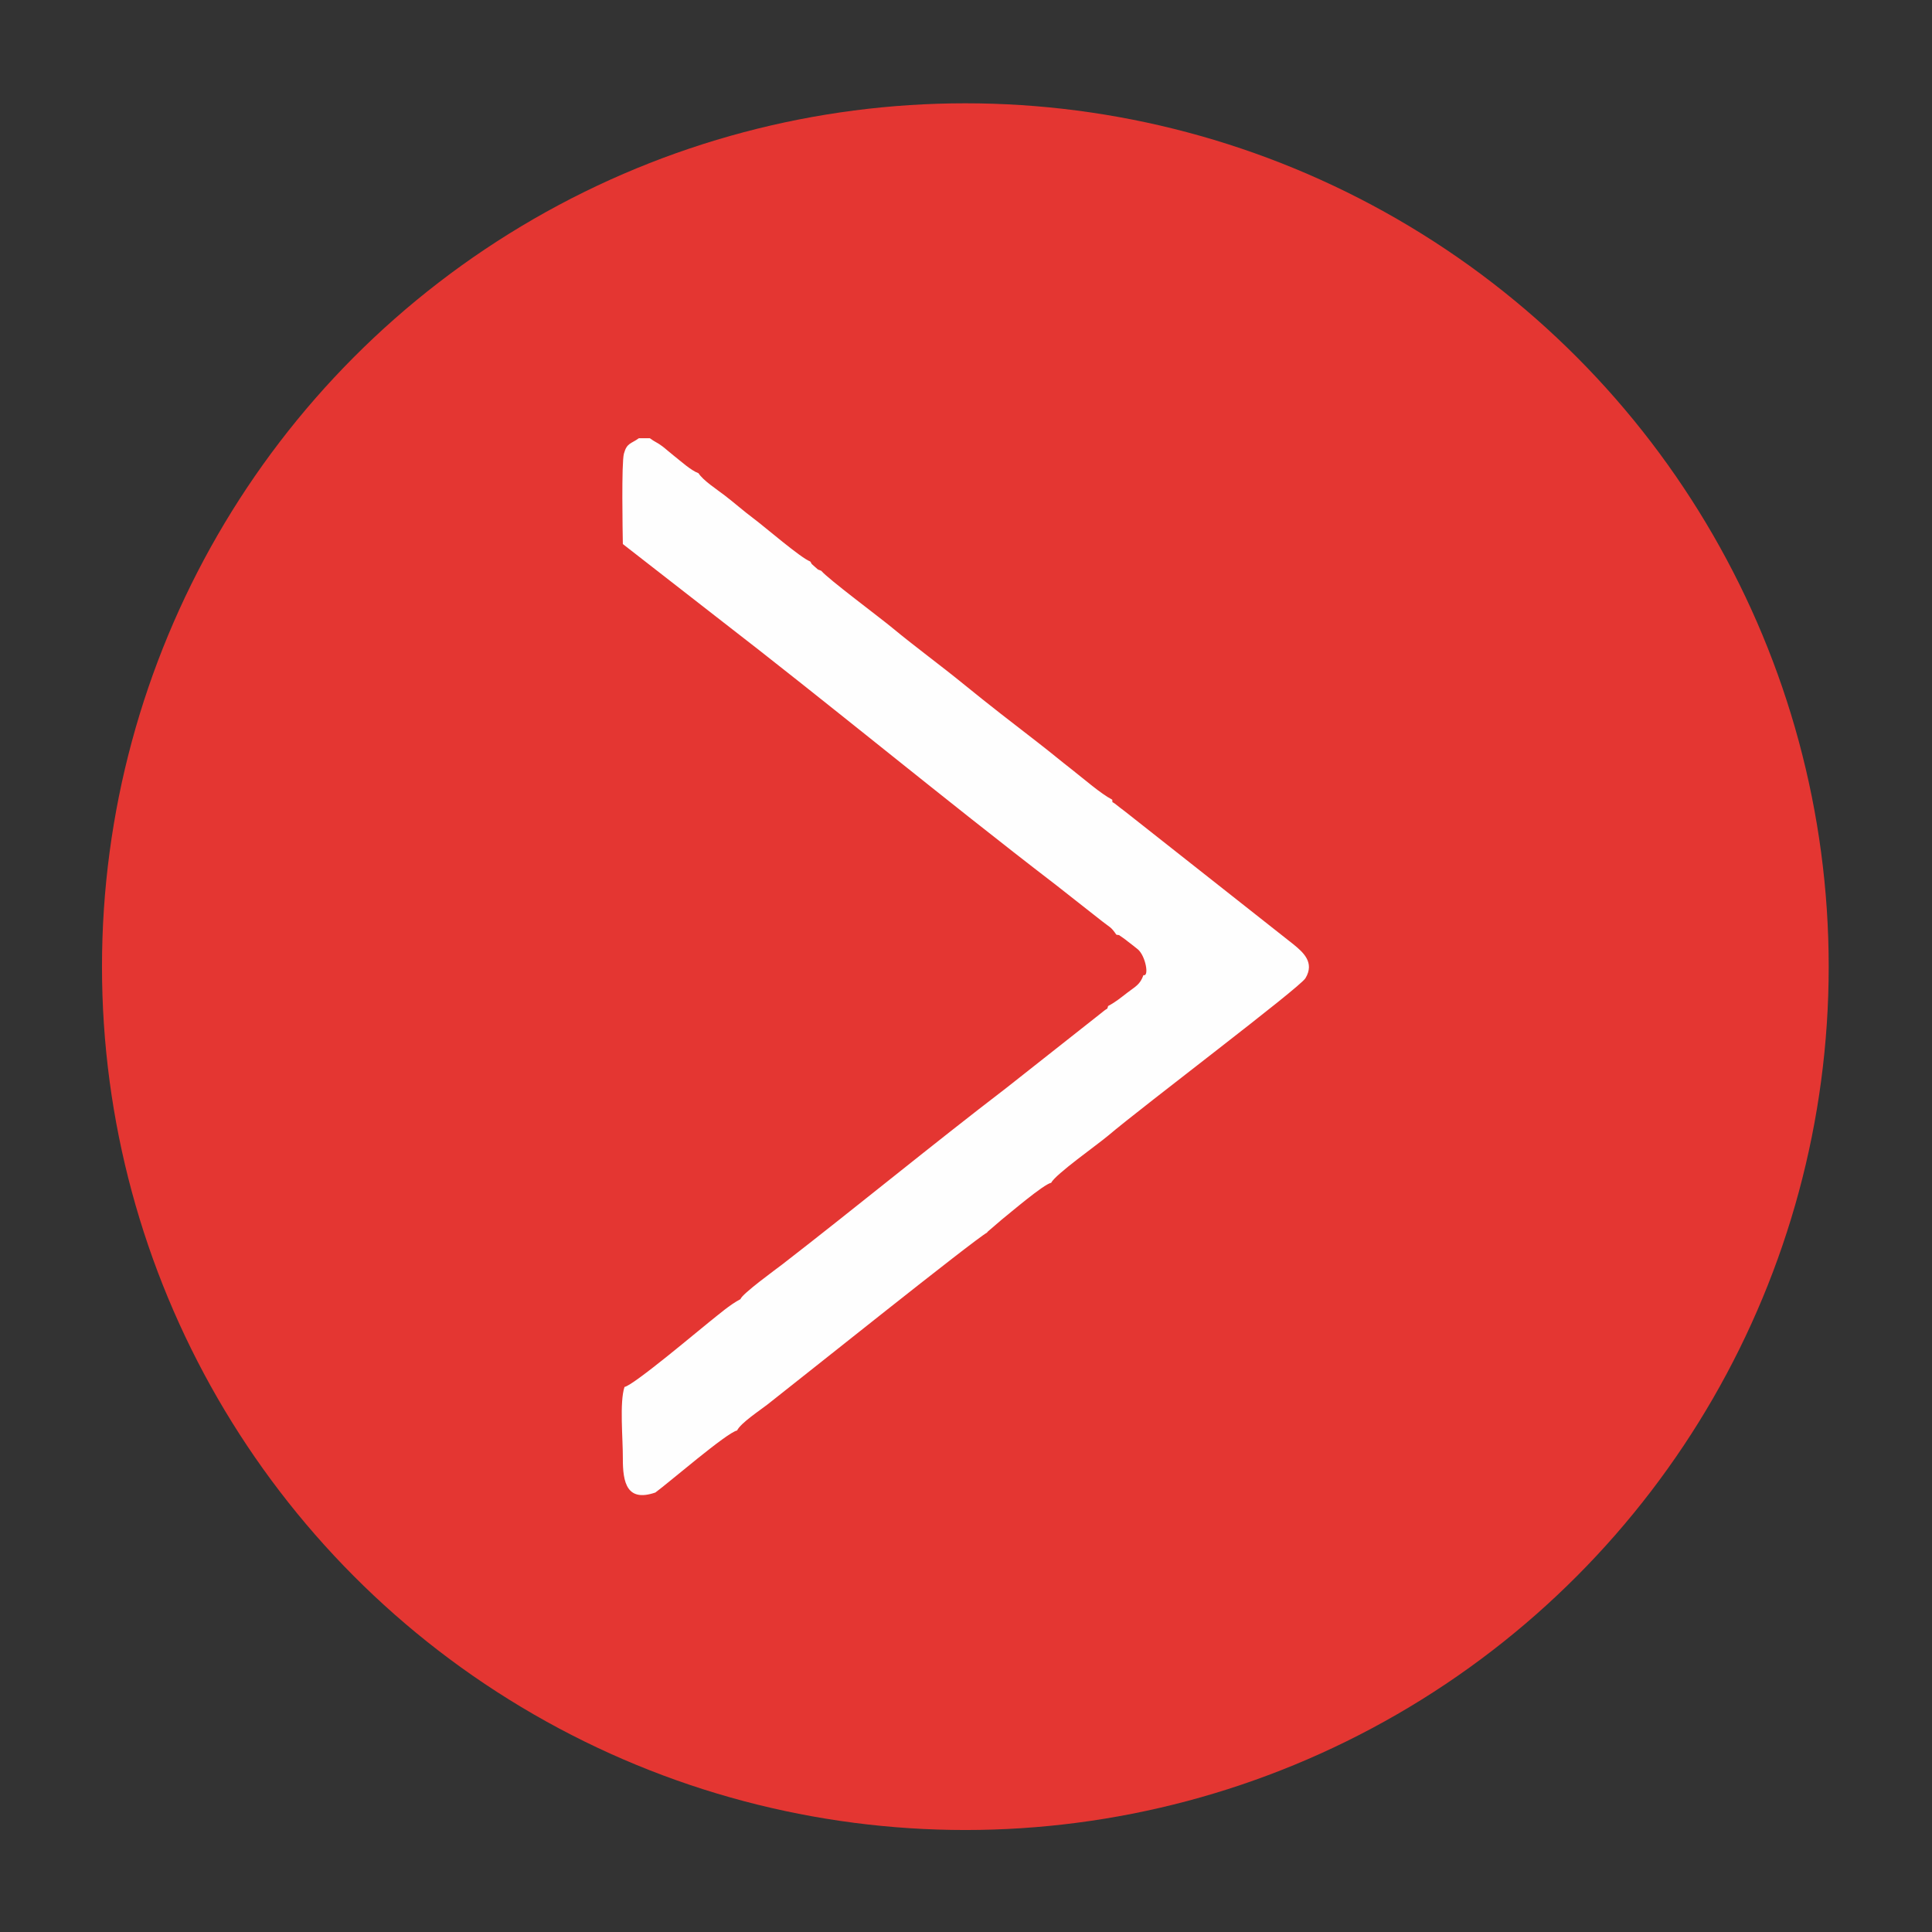
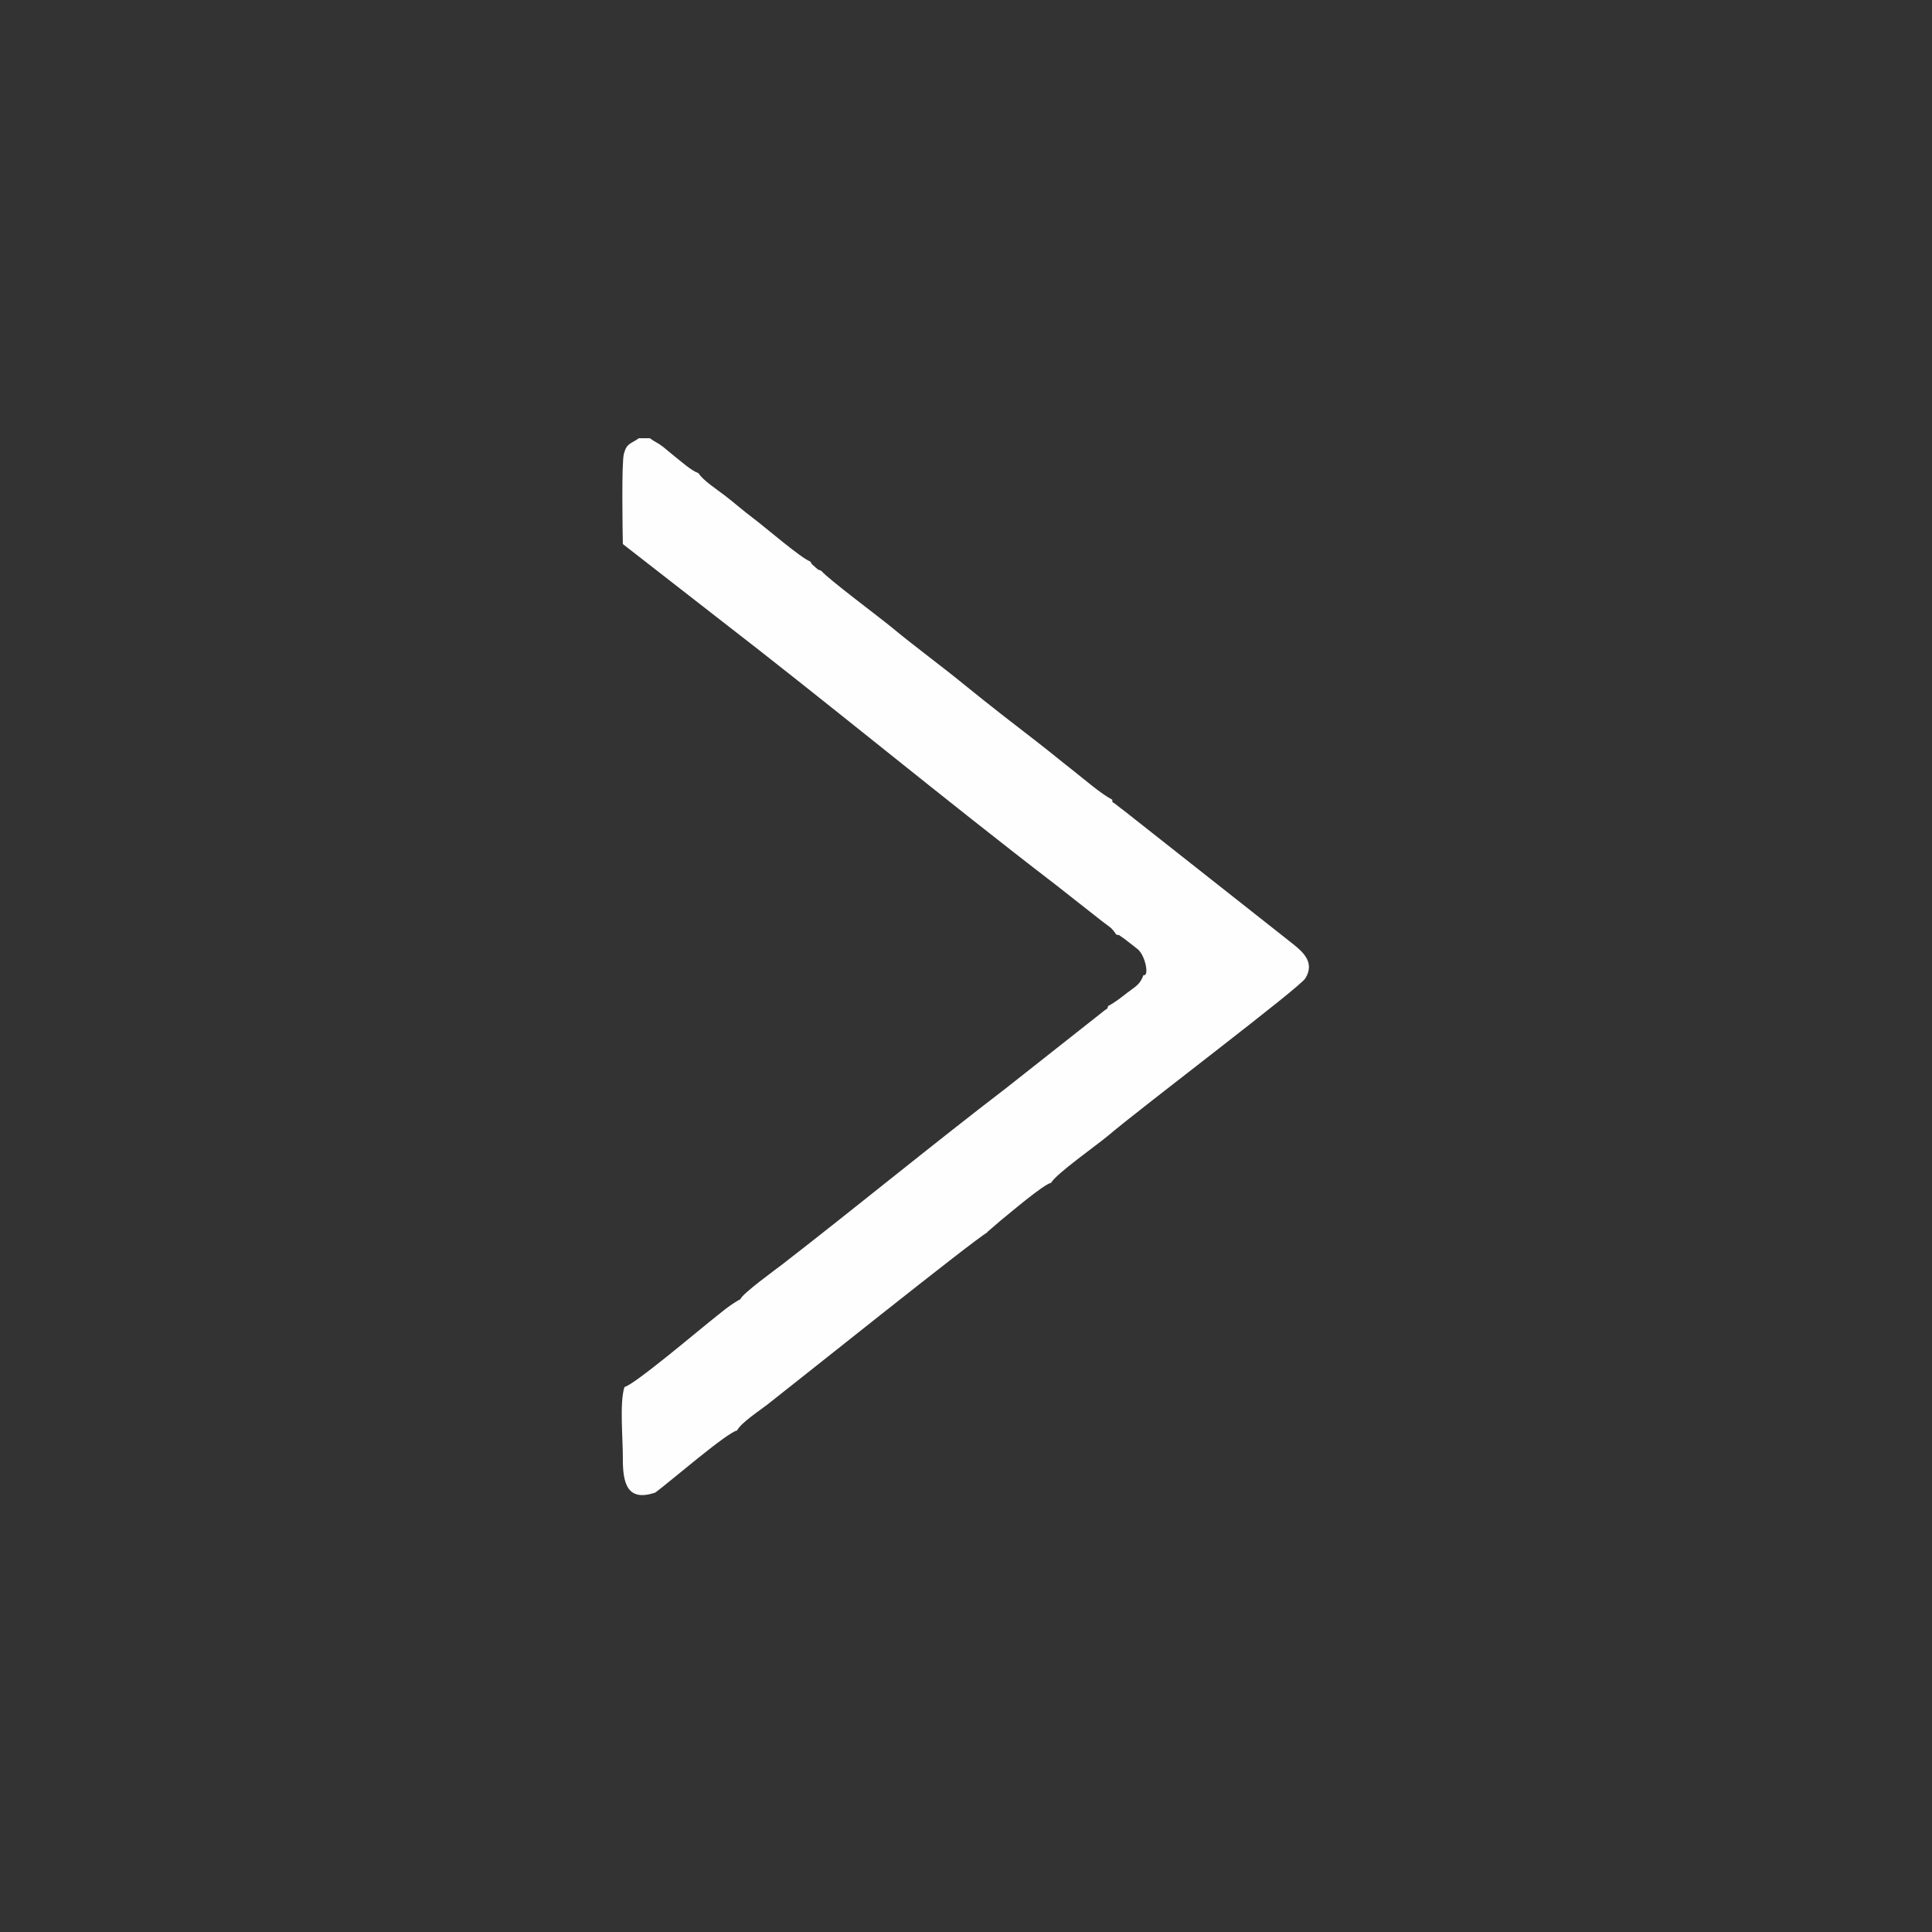
<svg xmlns="http://www.w3.org/2000/svg" xml:space="preserve" width="210mm" height="210mm" style="shape-rendering:geometricPrecision; text-rendering:geometricPrecision; image-rendering:optimizeQuality; fill-rule:evenodd; clip-rule:evenodd" viewBox="0 0 21000 21000">
  <rect x="0" y="0" width="21000" height="21000" fill="#333333" stroke="none" />
  <defs>
    <style type="text/css">  .fil1 {fill:#FEFEFE} .fil0 {fill:#E43632}  </style>
  </defs>
  <g id="Слой_x0020_1">
-     <circle class="fil0" cx="10492.87" cy="10507.13" r="9384.29" />
    <path class="fil1" d="M12134 10159.42c59.74,12.98 -3.45,-14.01 69.81,32.62 14.13,9 38.87,28.76 51.54,38.71 36.35,28.54 85.39,64.78 113.16,88.73 84.24,72.63 125.03,300.17 60.29,279.33 -36.66,103.64 -85.52,122.64 -172.22,189.01 -72.48,55.49 -128.42,103.08 -211.86,147.17 -13.01,44.97 -2.33,17.07 -52.19,58.25 -23.34,19.27 -56.54,45.03 -83.77,66.47l-971.1 766.23c-814.99,624.24 -1623.88,1289.79 -2435.63,1918.44 -50.88,39.4 -443.9,324.51 -452.56,376.4 -116.7,60.79 -238.44,168.27 -338.19,246.91 -110.05,86.77 -821.54,688.4 -923.25,707.99 -55.53,168.29 -16.63,561.11 -17.9,775 -1.6,269.22 46.09,477.77 353.28,372.5 143.44,-104.23 777.2,-652.26 888.27,-674.37 39.2,-81.51 250.87,-220.41 329.77,-282.12 365.24,-285.64 2243.68,-1789.43 2386.87,-1868.66 2.04,-3.87 6.33,-8.82 7.8,-10.55l151.61 -130.17c92.42,-73.53 454.01,-383.67 538.07,-400.92 46.42,-92.33 503.64,-414.61 616.08,-509.88 394.33,-334.09 2083.48,-1608.34 2147.43,-1713.3 105.56,-173.24 -29.77,-285.64 -128.51,-367.33l-1837.65 -1449.7c-25.98,-19.58 -62.82,-47.11 -84.42,-64.93 -67.19,-55.43 -40.48,-9.39 -49.35,-59.07 -128.31,-67.72 -306.8,-224.43 -425.19,-316.76 -144.85,-112.96 -247.44,-199.95 -387.85,-308.19 -267.2,-205.98 -536.49,-414.41 -791.67,-622.47 -267.03,-217.71 -524.99,-404.64 -789.68,-623.38 -144.93,-119.77 -692,-526.87 -767.81,-616.68 -49.72,-23.75 -12.2,7.39 -73.36,-46.77 -53.64,-47.48 -20.67,-18.19 -46.68,-54.64 -105.51,-40.06 -487.9,-371.46 -618.48,-469.31 -113.85,-85.3 -201.86,-164.84 -311.82,-249.19 -91.17,-69.93 -233.82,-161.87 -284.8,-241.44 -83.01,-29.83 -196.62,-134.67 -269.76,-191.54 -46.27,-35.98 -79.84,-67.92 -123.05,-101.03 -51.93,-39.79 -82.11,-46.85 -135.69,-87.52l-119.27 0c-84.37,61.72 -130.31,49.23 -162.52,167.57 -27.7,101.76 -13.87,853.36 -11.66,982.87l1019.04 793.5c1227.75,947.01 2457.83,1967.66 3687.26,2911.02l502.64 395.15c85.05,67.42 96.27,58.96 154.97,146.05z" />
  </g>
</svg>